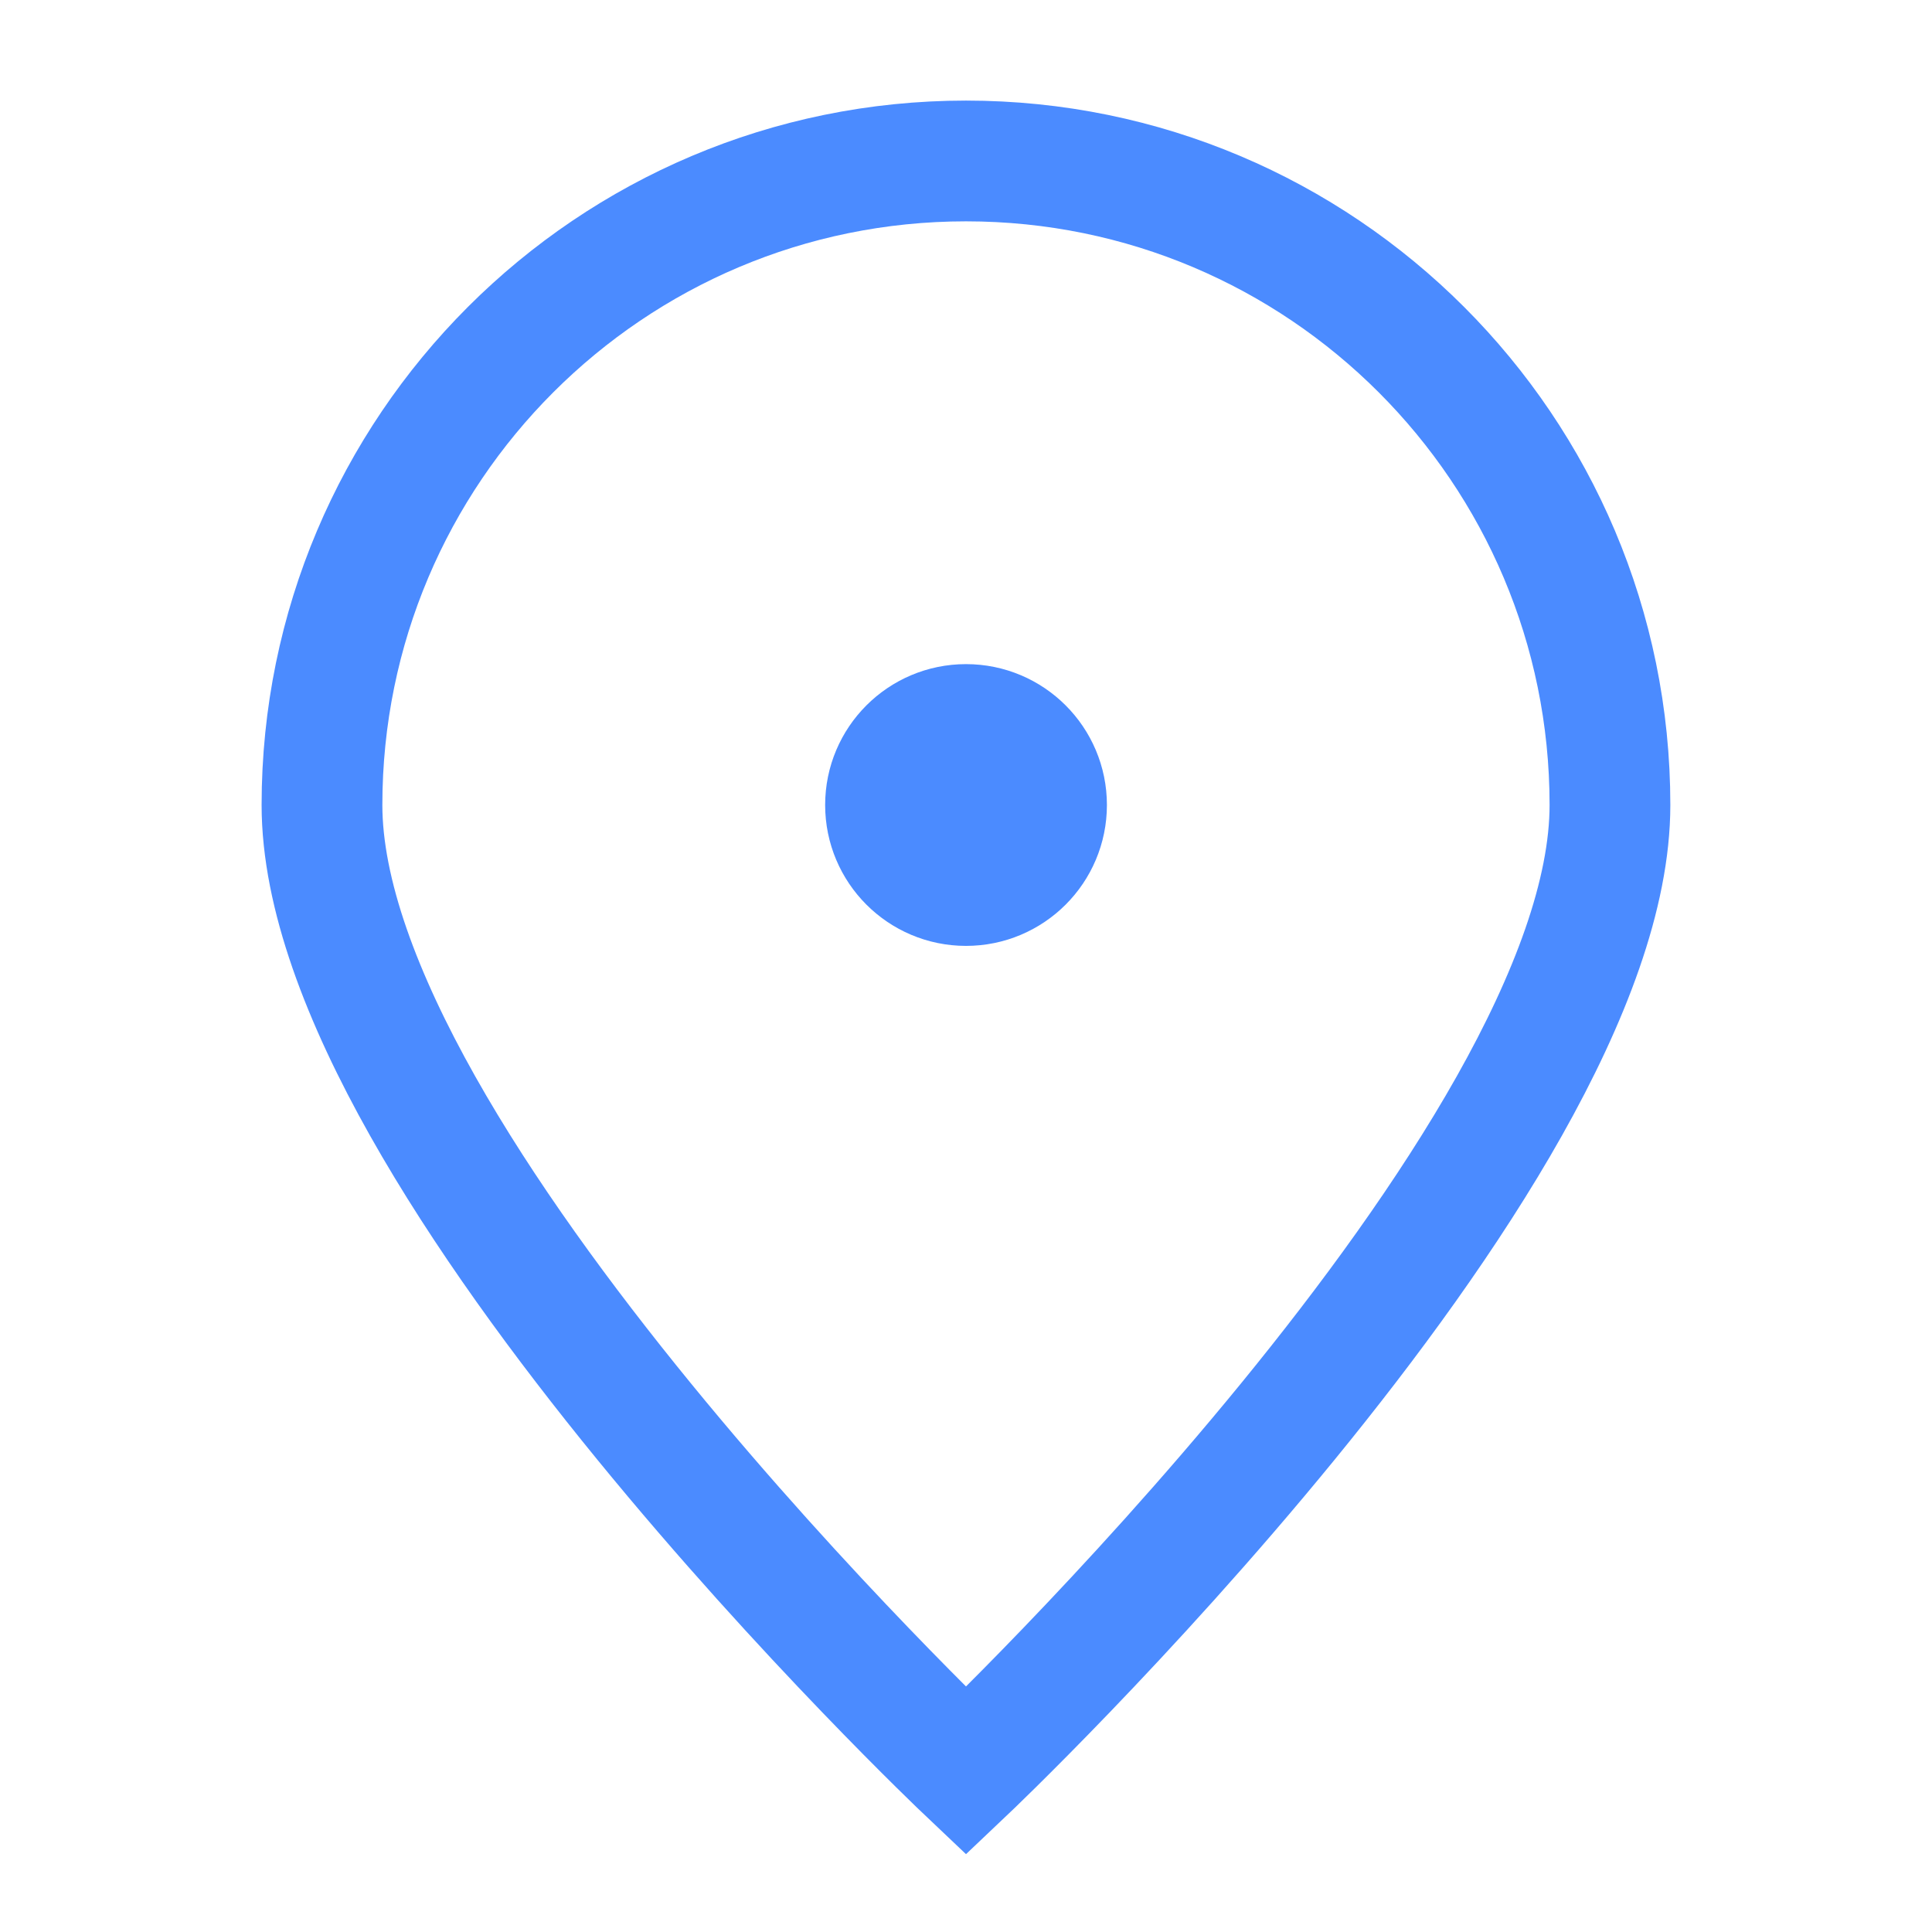
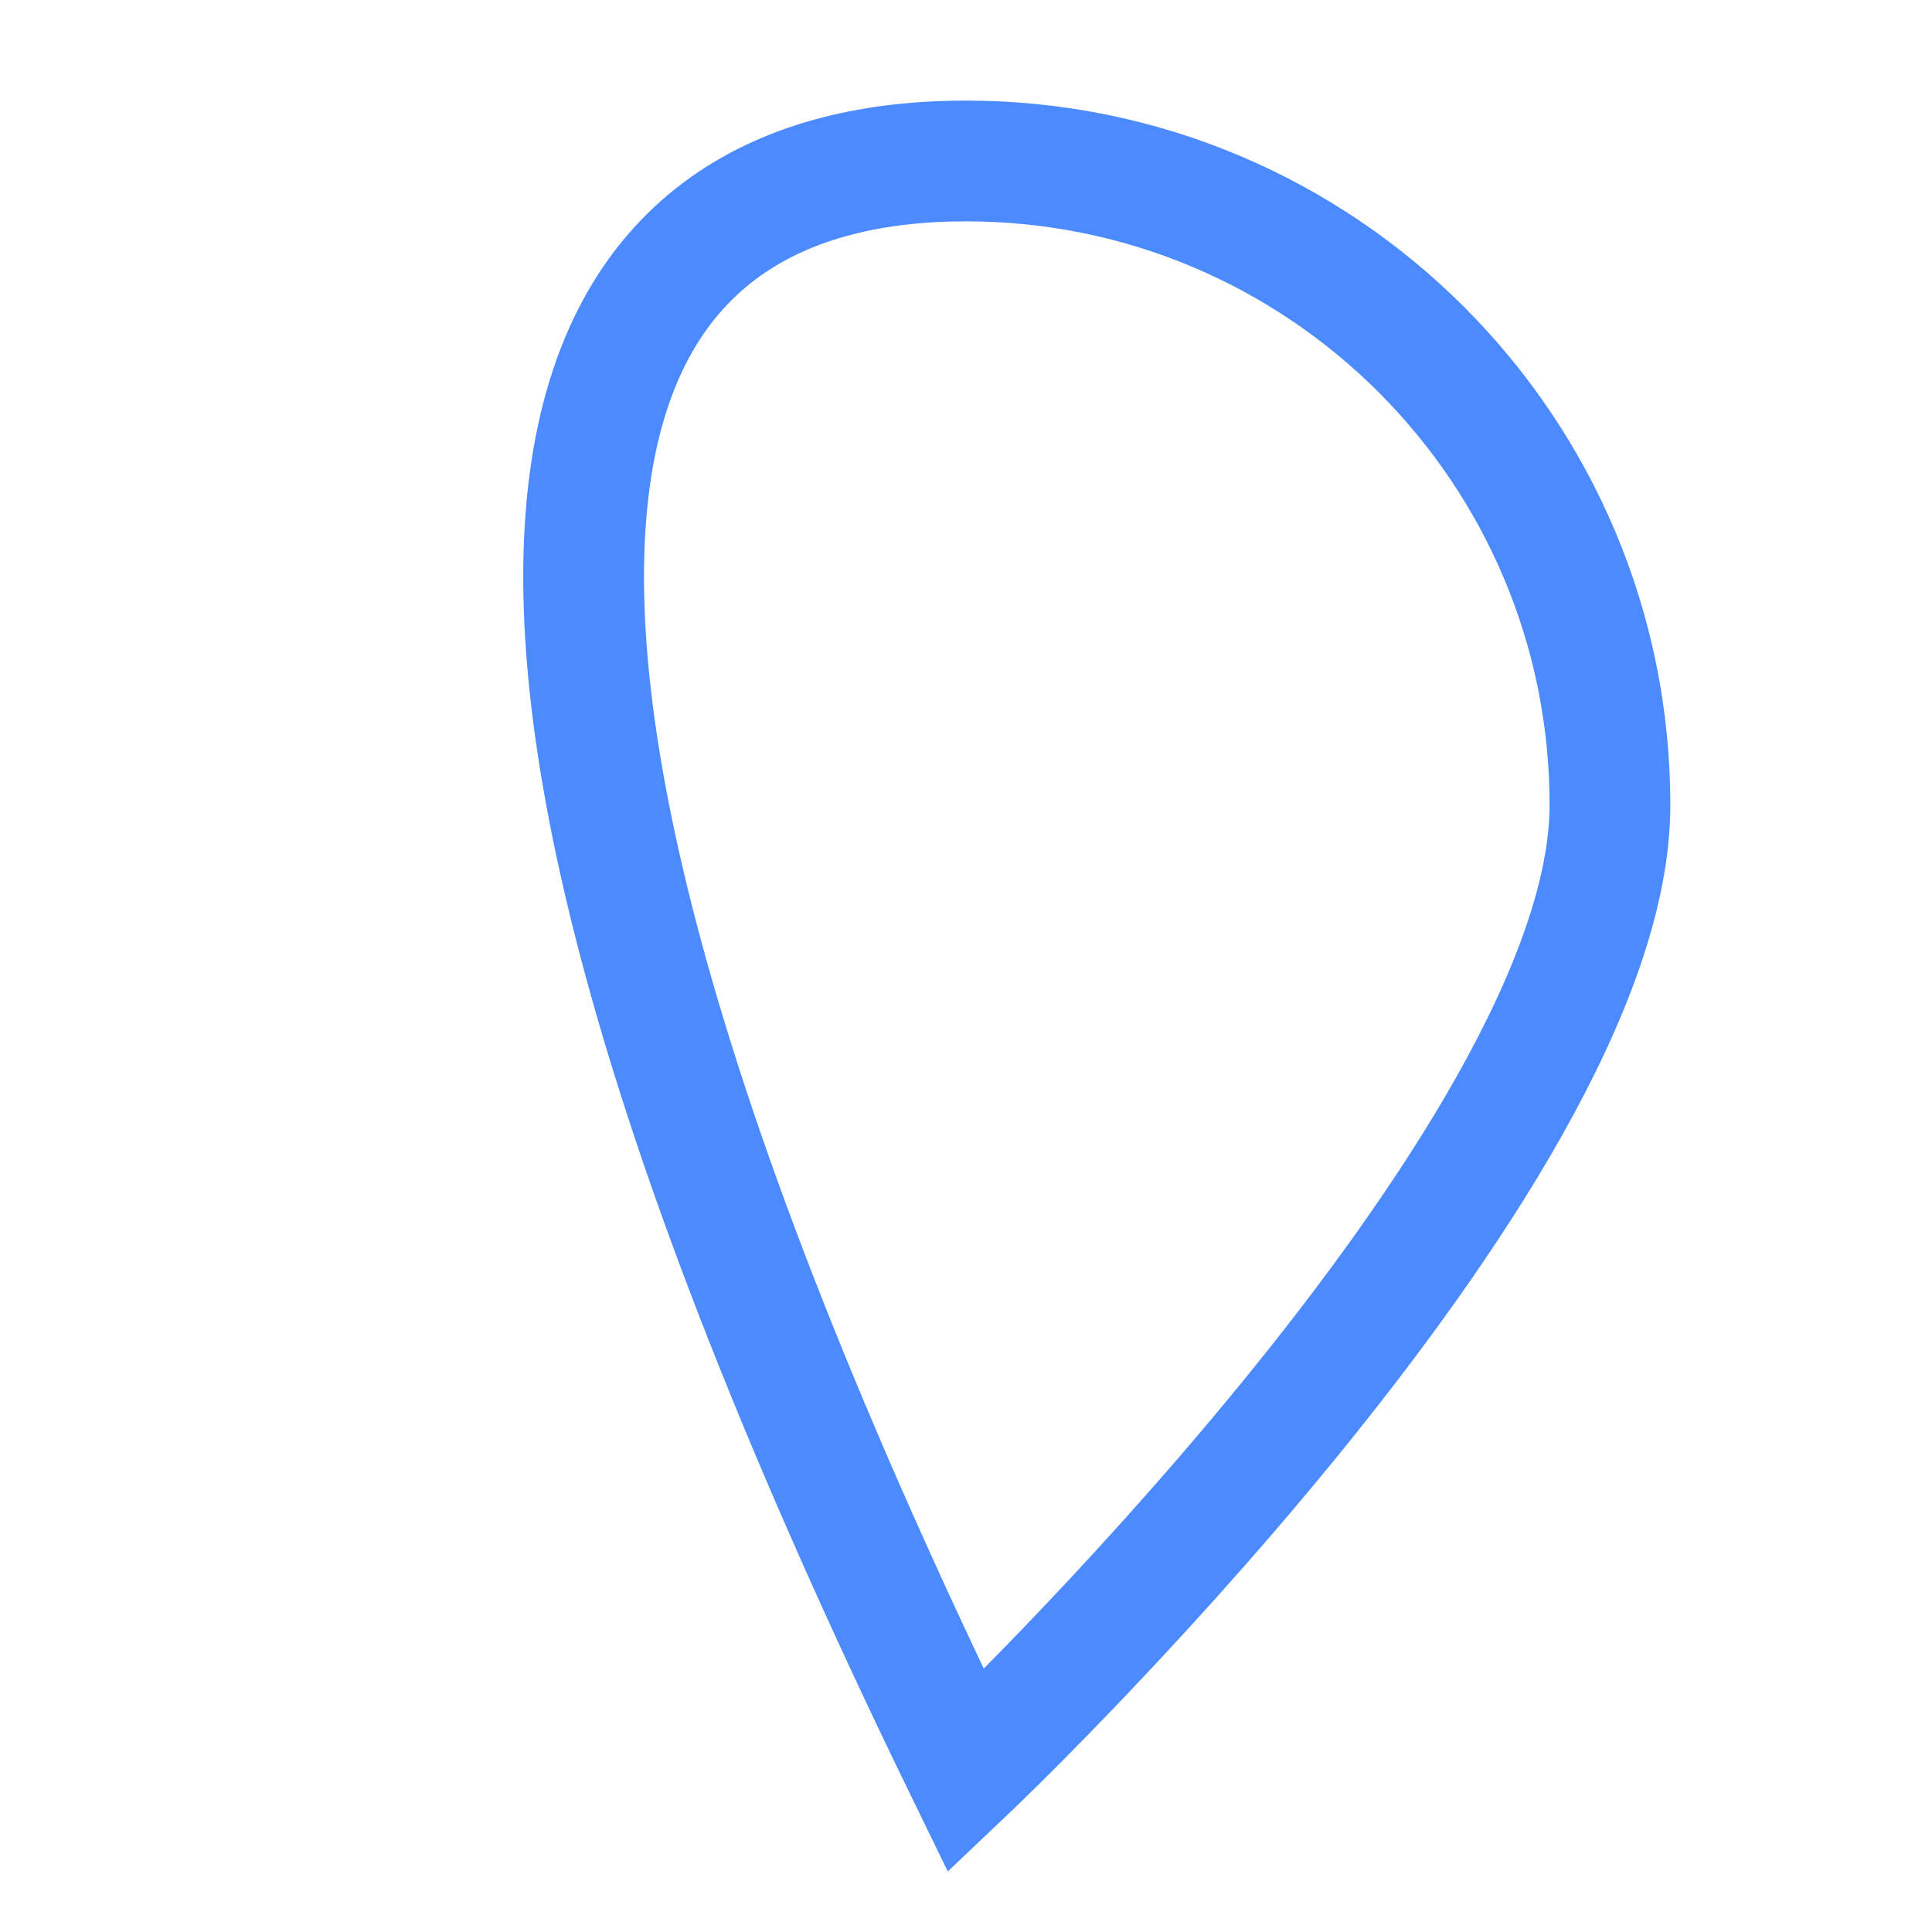
<svg xmlns="http://www.w3.org/2000/svg" width="32" height="32" viewBox="0 0 32 32" fill="none">
-   <path d="M26.666 13.333C26.666 19.224 16 29.333 16 29.333C16 29.333 5.333 19.224 5.333 13.333C5.333 7.442 10.109 2.666 16 2.666C21.891 2.666 26.666 7.442 26.666 13.333Z" stroke="#4B8BFF" stroke-width="2" />
-   <path d="M16 14.667C16.737 14.667 17.334 14.07 17.334 13.333C17.334 12.597 16.737 12 16 12C15.264 12 14.667 12.597 14.667 13.333C14.667 14.07 15.264 14.667 16 14.667Z" fill="#4B8BFF" stroke="#4B8BFF" stroke-width="2" stroke-linecap="round" stroke-linejoin="round" />
+   <path d="M26.666 13.333C26.666 19.224 16 29.333 16 29.333C5.333 7.442 10.109 2.666 16 2.666C21.891 2.666 26.666 7.442 26.666 13.333Z" stroke="#4B8BFF" stroke-width="2" />
</svg>